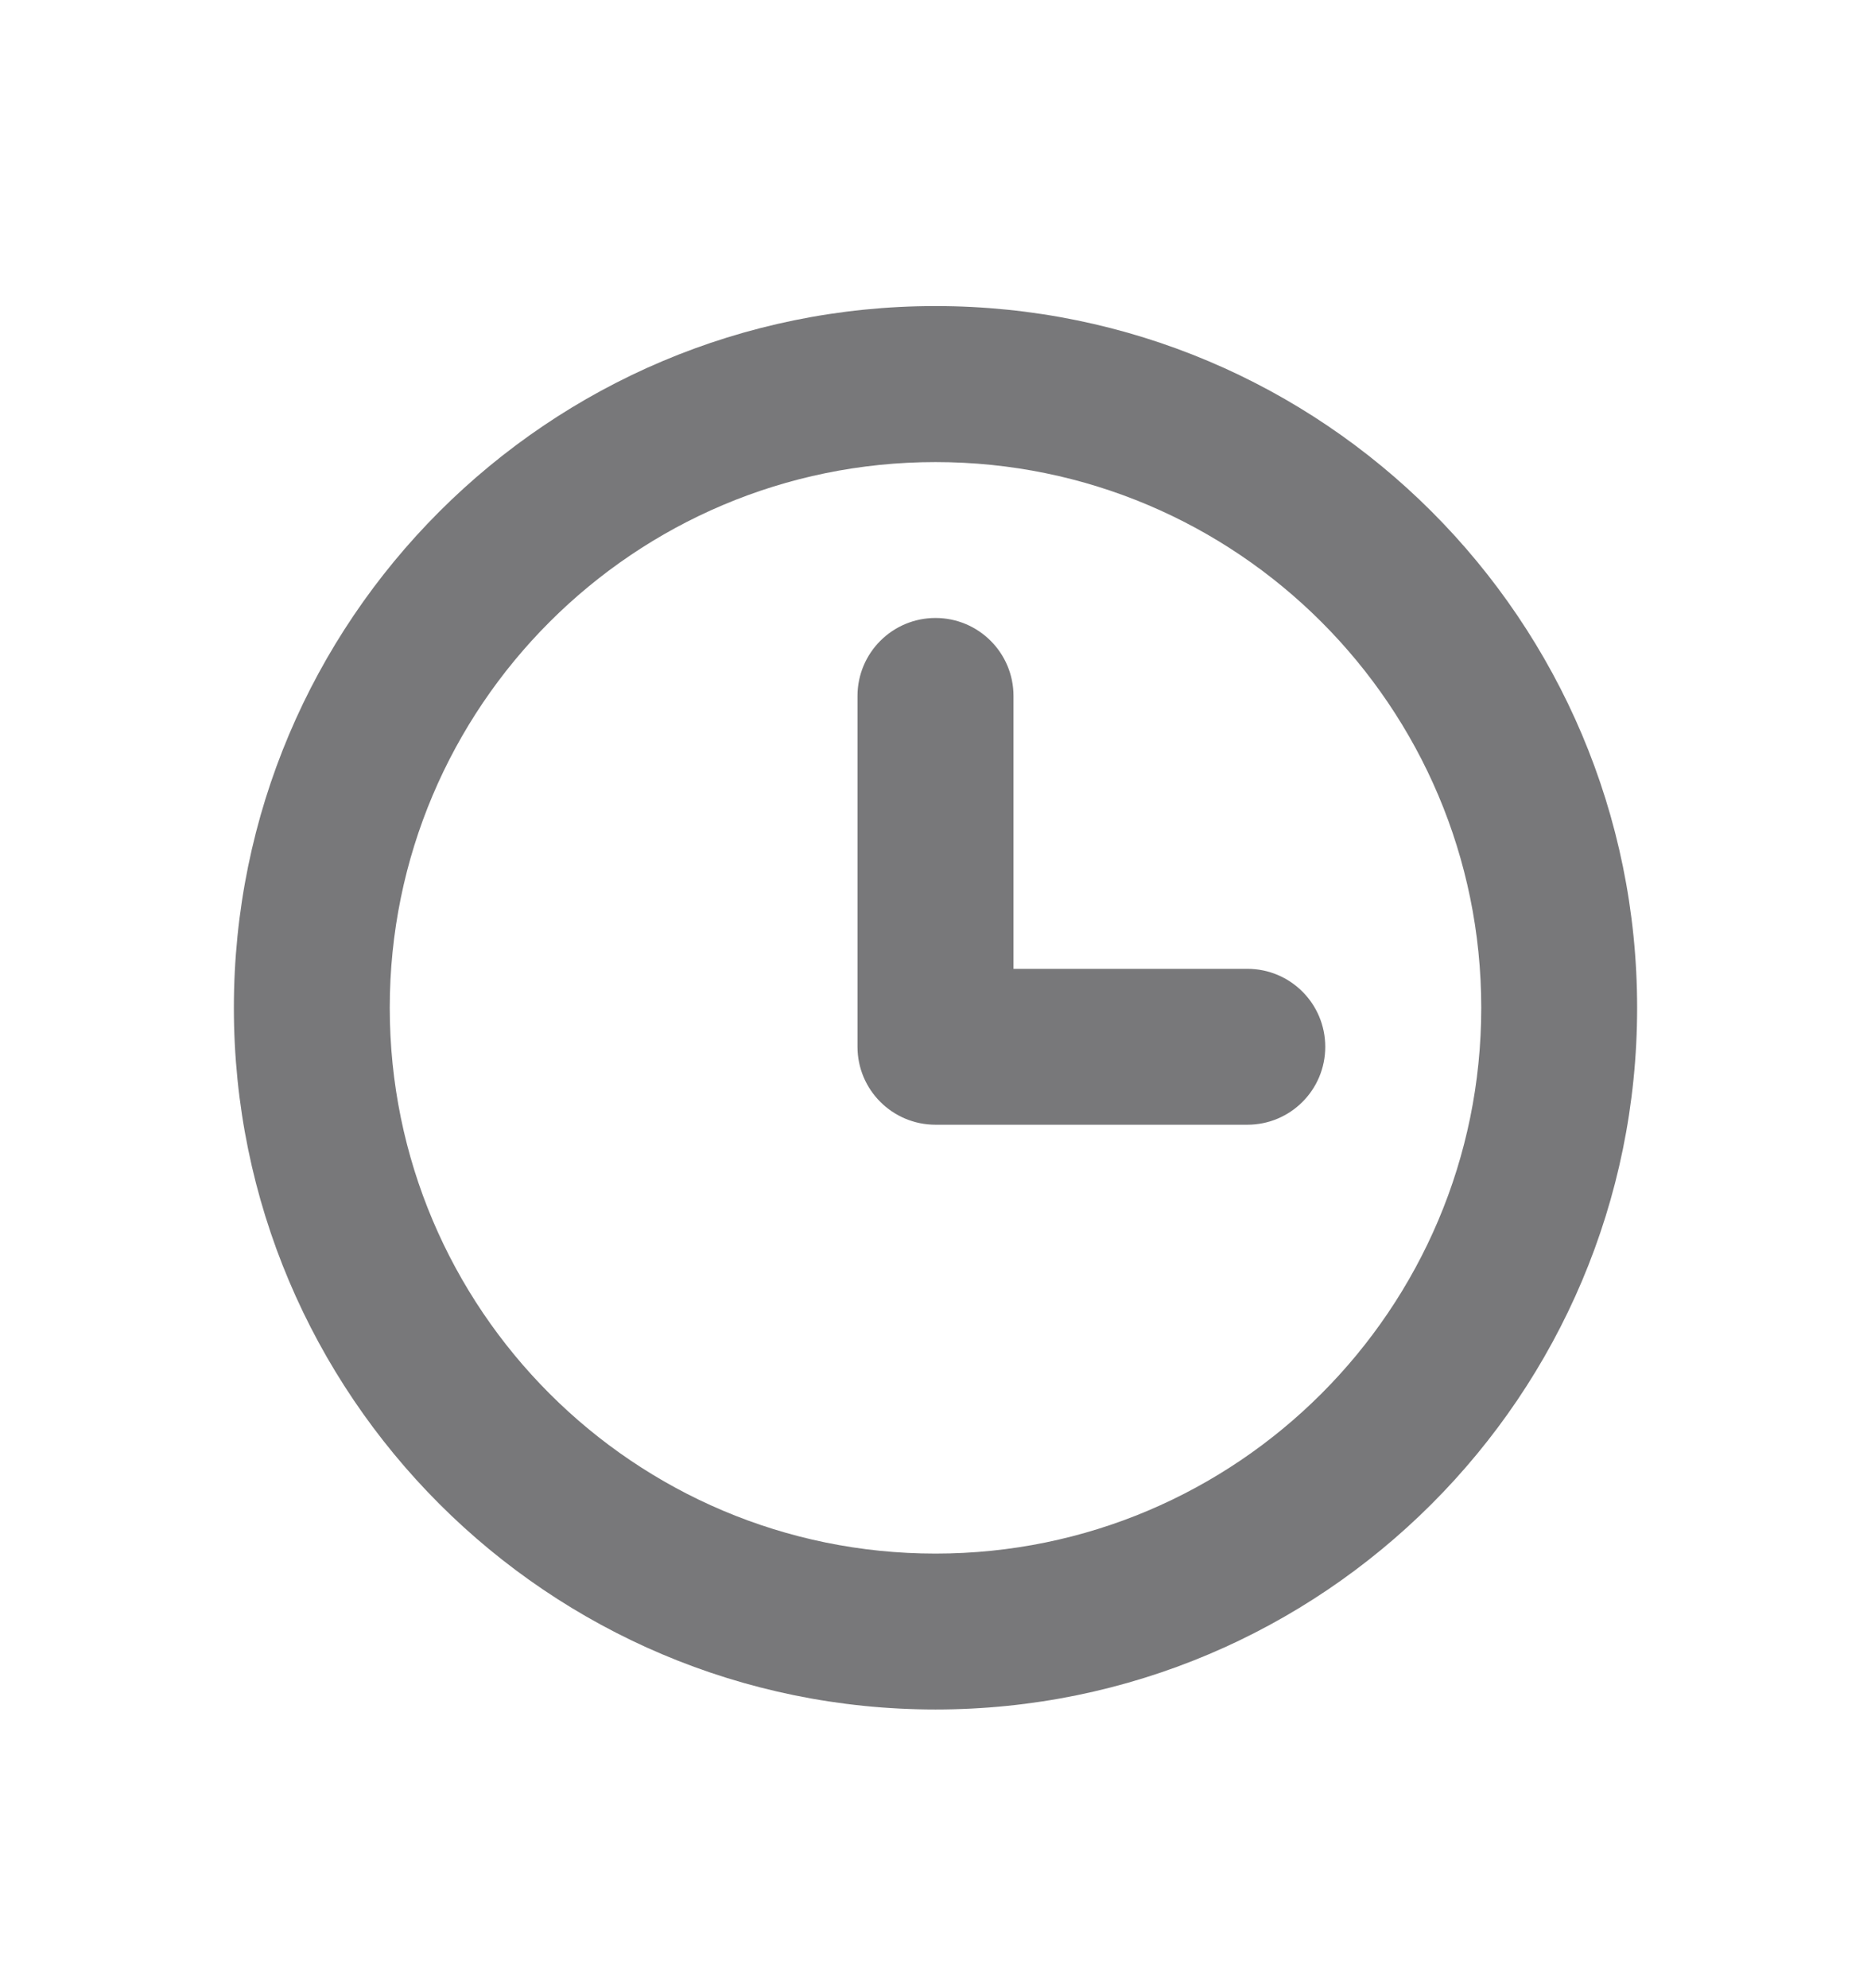
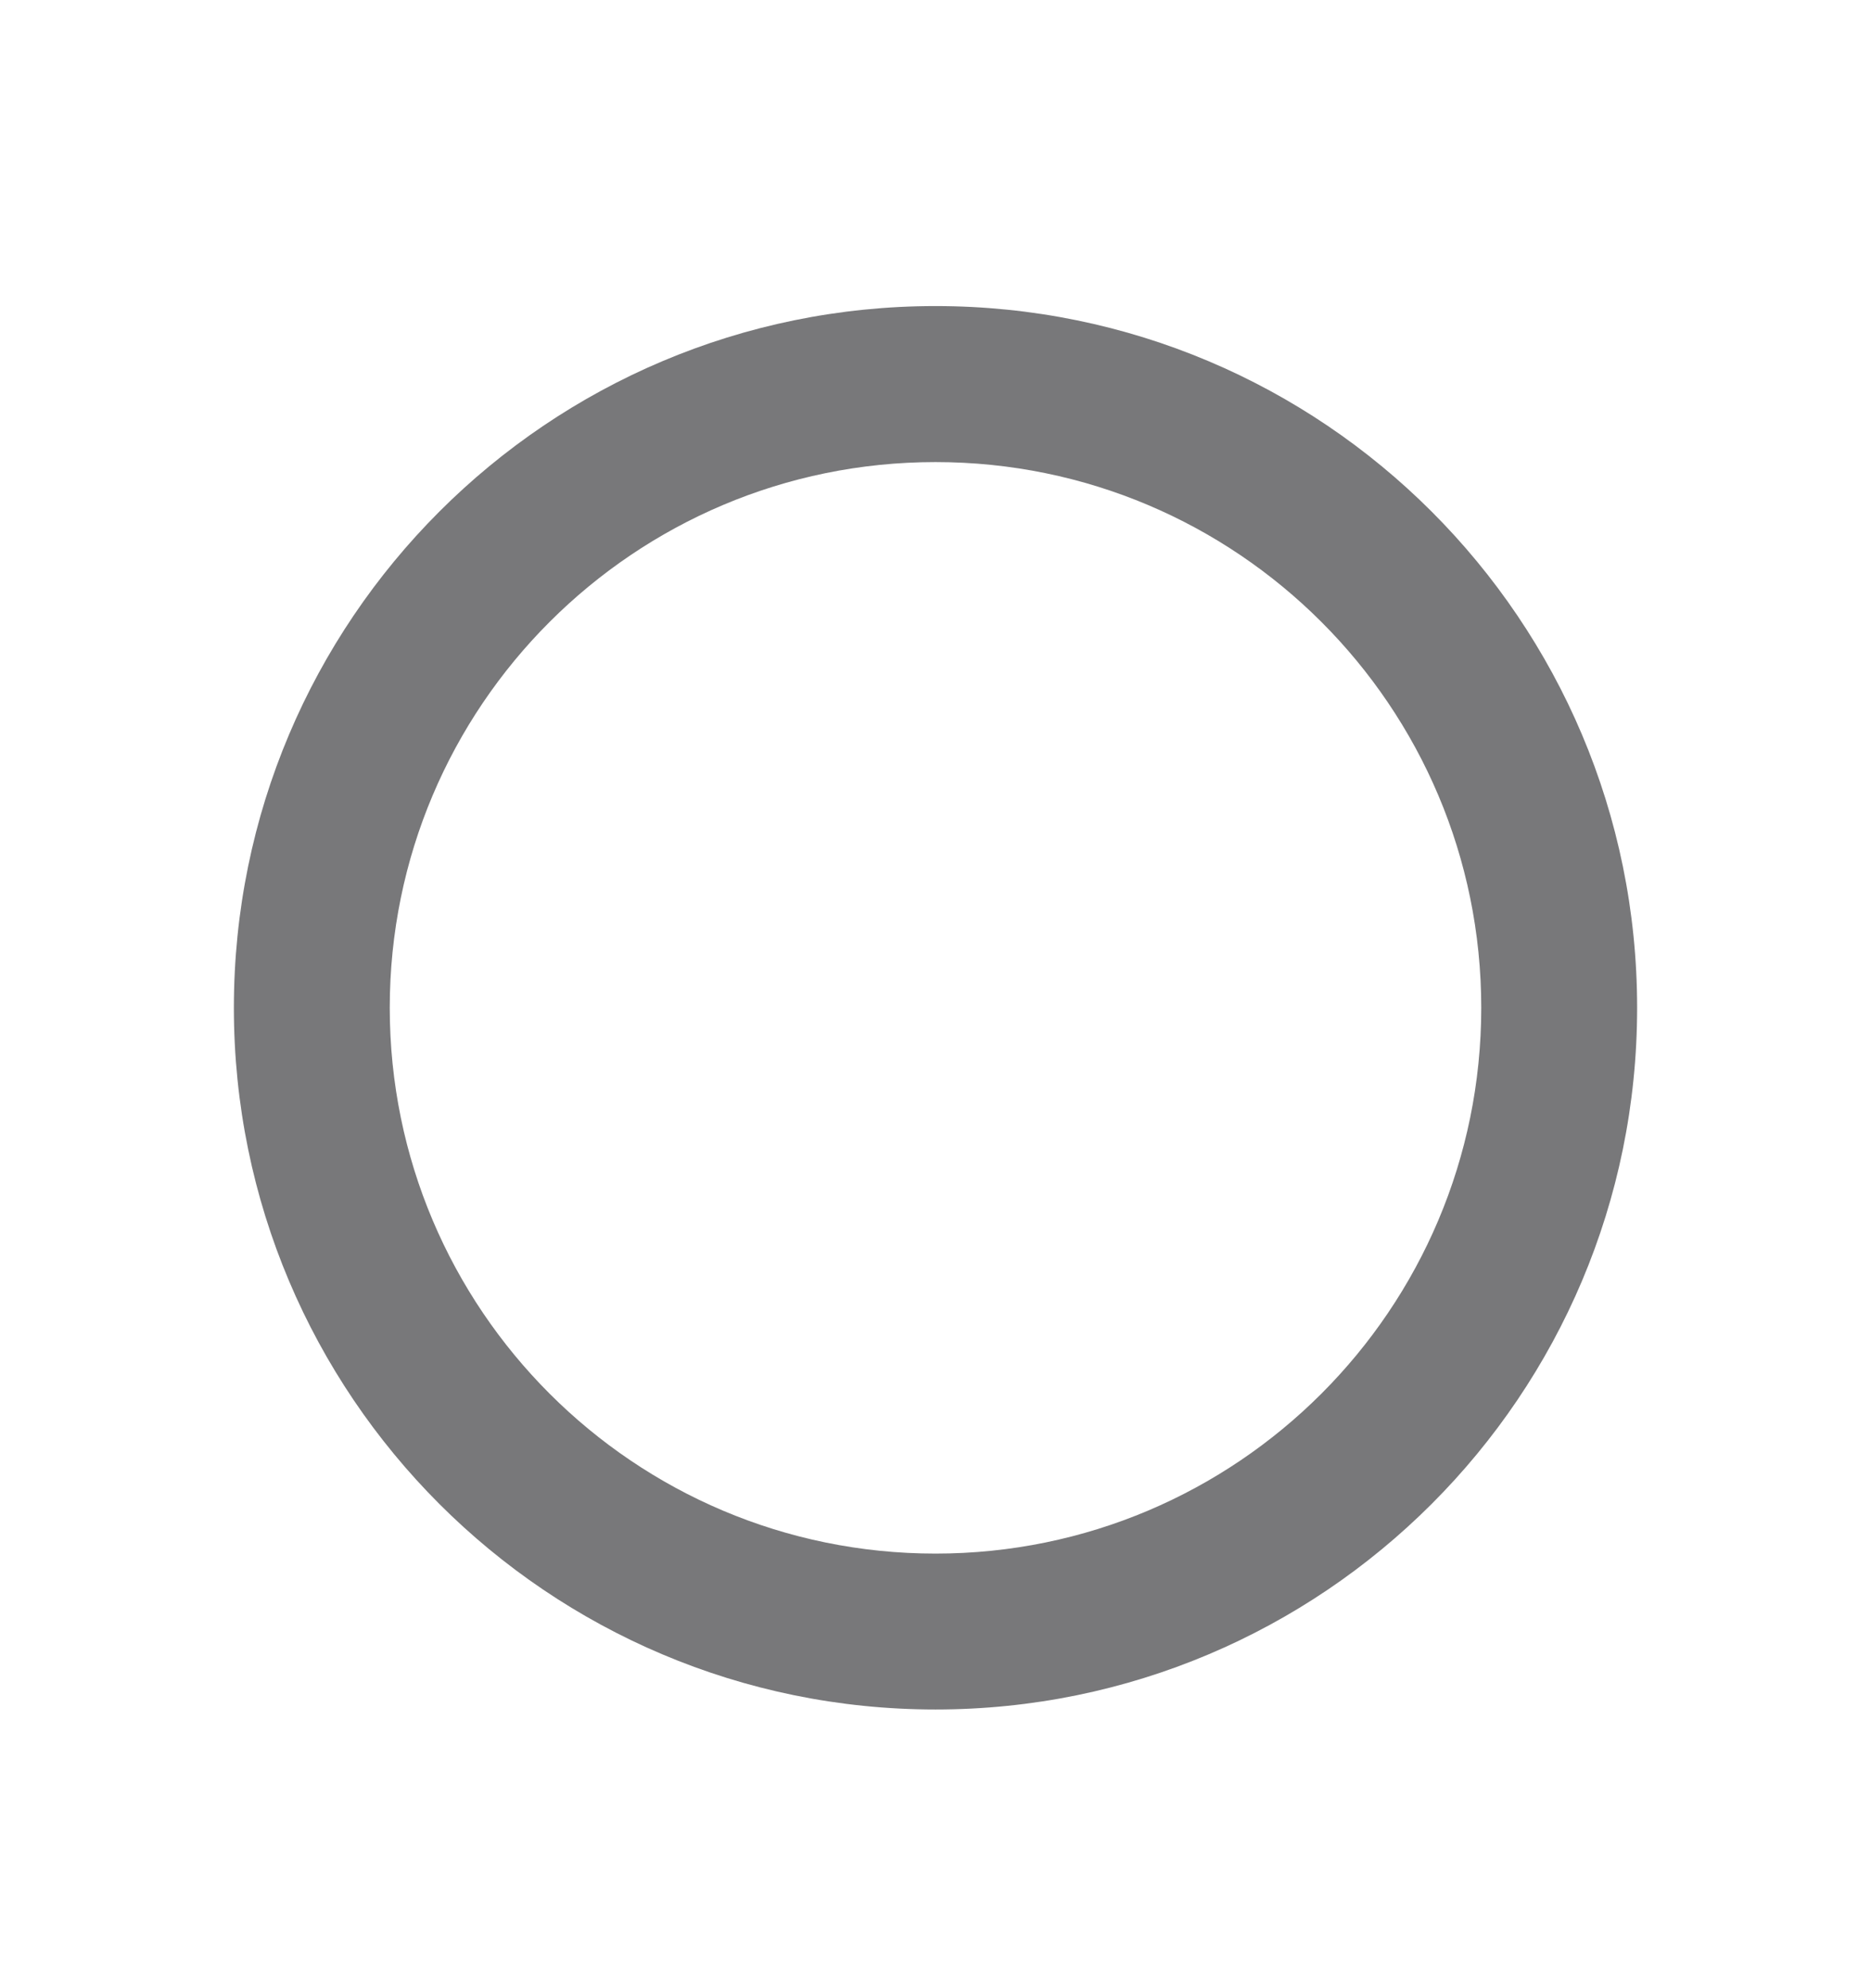
<svg xmlns="http://www.w3.org/2000/svg" width="16" height="17" viewBox="0 0 16 17" fill="none">
-   <path d="M8.667 5.951C8.667 5.582 8.368 5.284 8 5.284C7.632 5.284 7.333 5.582 7.333 5.951V8.951C7.333 9.319 7.632 9.617 8 9.617H10.667C11.035 9.617 11.333 9.319 11.333 8.951C11.333 8.582 11.035 8.284 10.667 8.284H8.667V5.951Z" fill="#78787A" />
  <path fill-rule="evenodd" clip-rule="evenodd" d="M14 8.617C14 11.931 11.314 14.617 8 14.617C4.686 14.617 2 11.931 2 8.617C2 5.303 4.686 2.617 8 2.617C11.314 2.617 14 5.303 14 8.617ZM12.667 8.617C12.667 11.194 10.577 13.284 8 13.284C5.423 13.284 3.333 11.194 3.333 8.617C3.333 6.04 5.423 3.951 8 3.951C10.577 3.951 12.667 6.04 12.667 8.617Z" fill="#78787A" />
</svg>